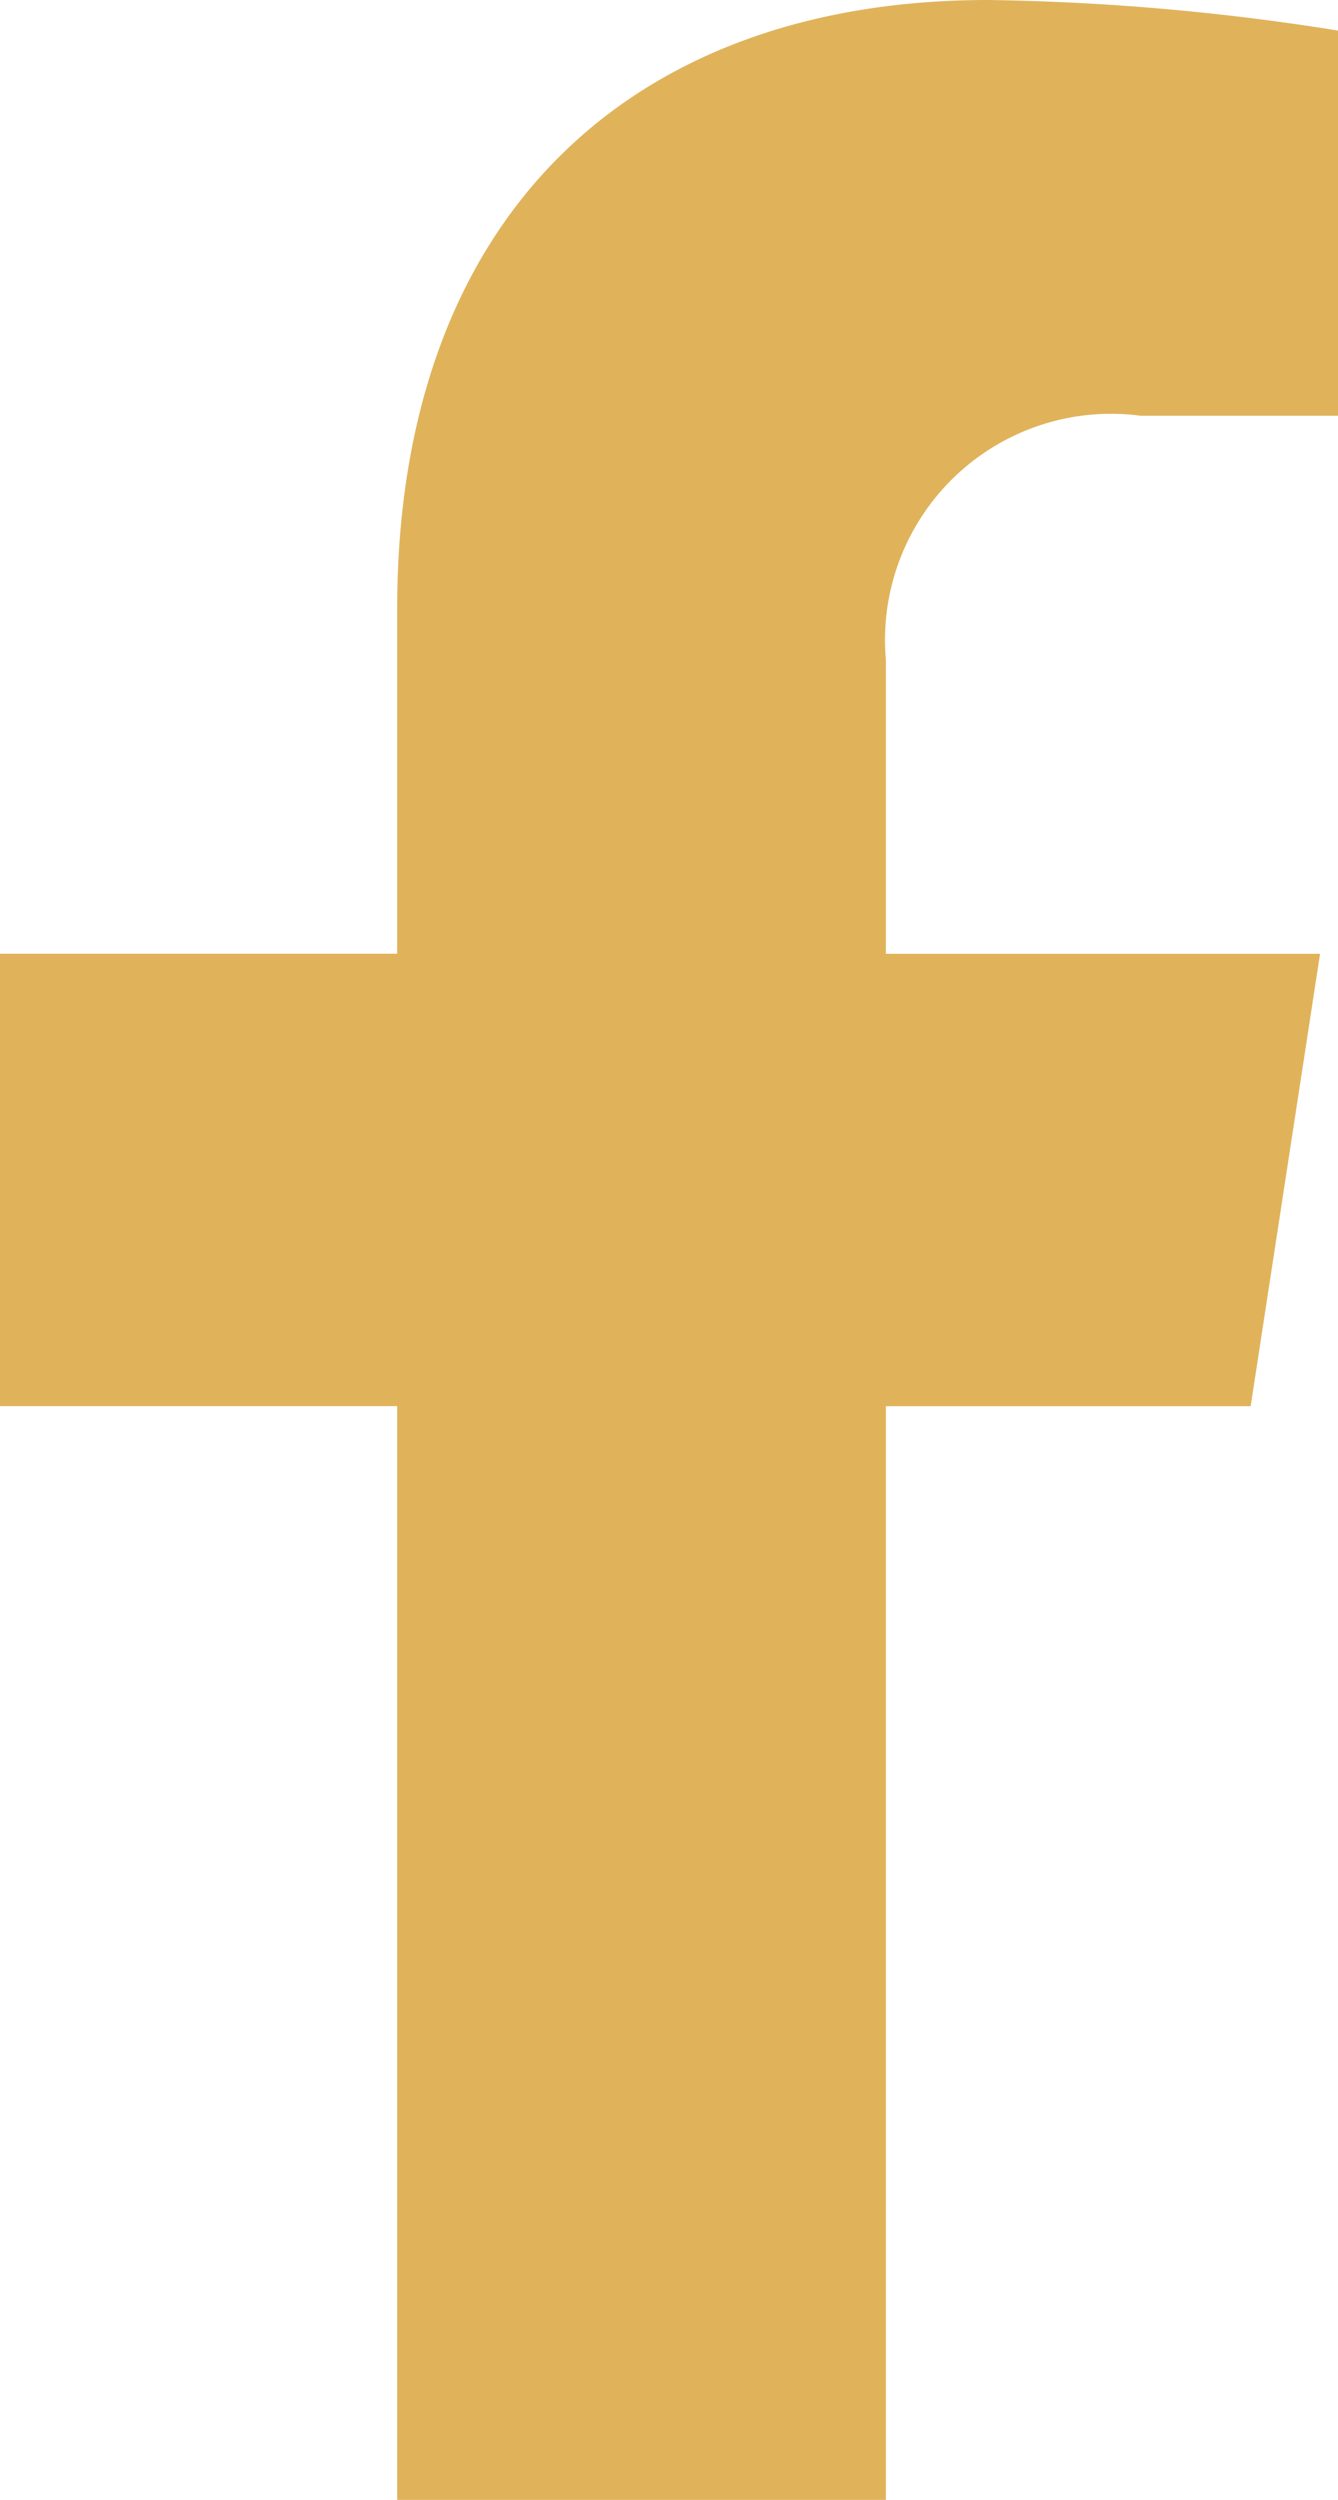
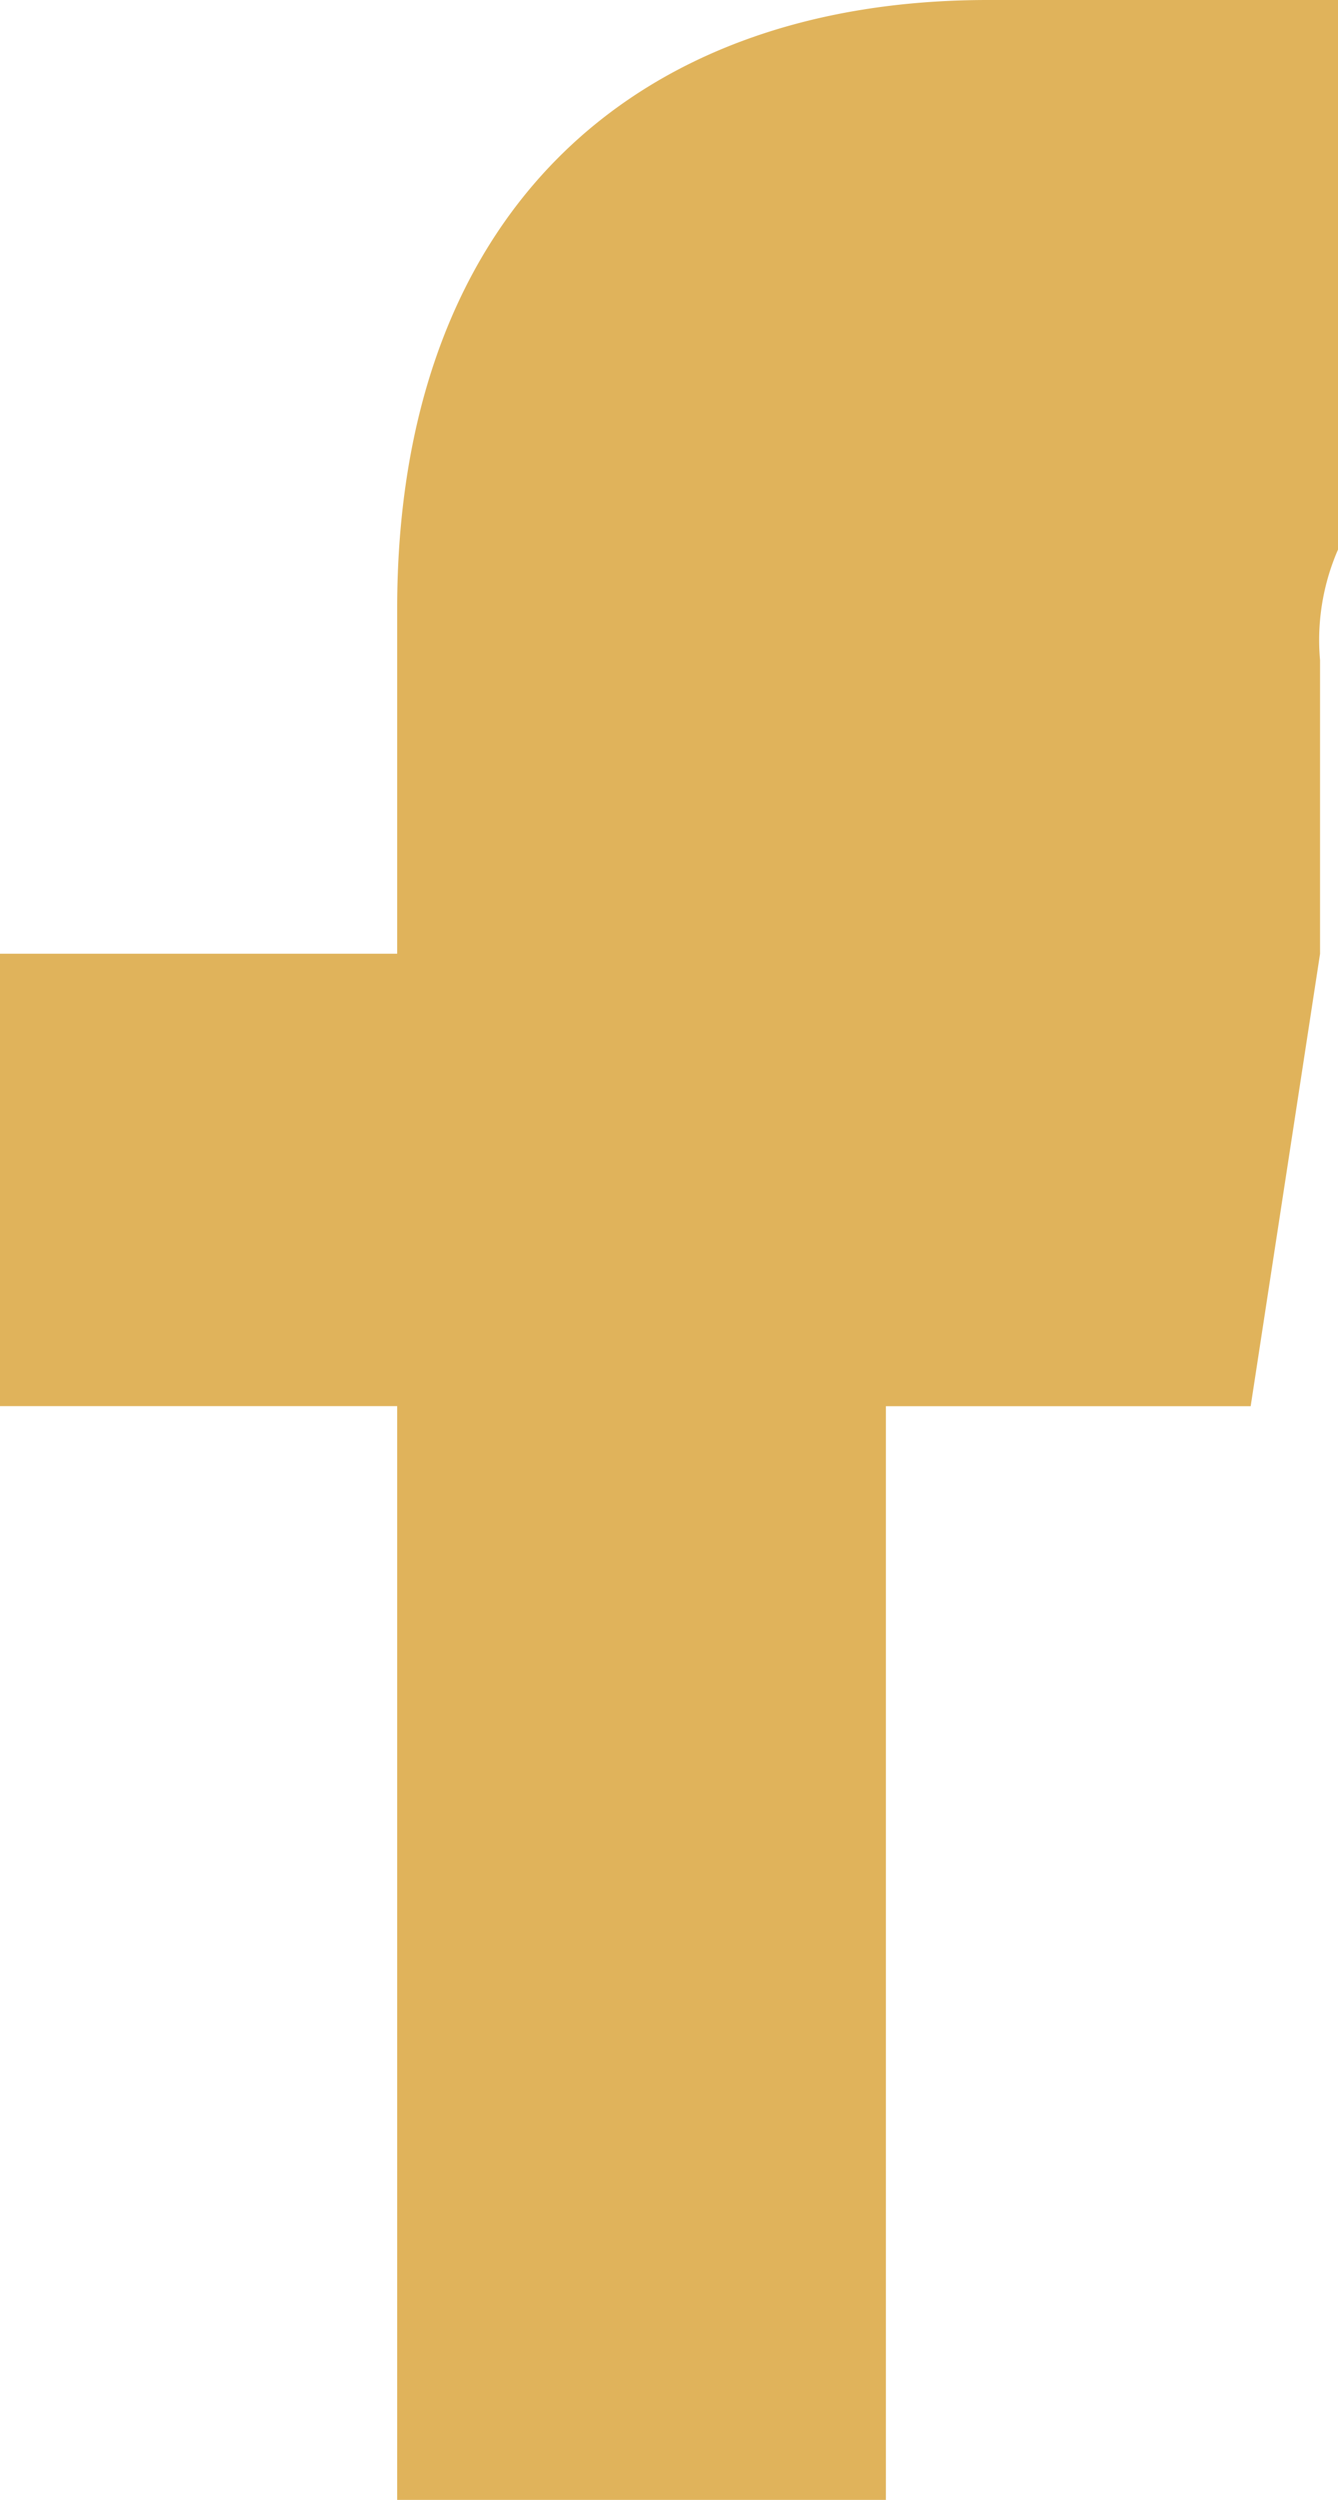
<svg xmlns="http://www.w3.org/2000/svg" width="14.54" height="27.148" viewBox="0 0 14.54 27.148">
-   <path id="Icon_awesome-facebook-f" data-name="Icon awesome-facebook-f" d="M15.2,15.271l.754-4.913H11.236V7.169a2.457,2.457,0,0,1,2.77-2.654h2.143V.332A26.136,26.136,0,0,0,12.345,0c-3.882,0-6.42,2.353-6.42,6.613v3.744H1.609v4.913H5.925V27.148h5.311V15.271Z" transform="translate(-1.609)" fill="#e0b35b" />
+   <path id="Icon_awesome-facebook-f" data-name="Icon awesome-facebook-f" d="M15.2,15.271l.754-4.913V7.169a2.457,2.457,0,0,1,2.77-2.654h2.143V.332A26.136,26.136,0,0,0,12.345,0c-3.882,0-6.42,2.353-6.42,6.613v3.744H1.609v4.913H5.925V27.148h5.311V15.271Z" transform="translate(-1.609)" fill="#e0b35b" />
</svg>